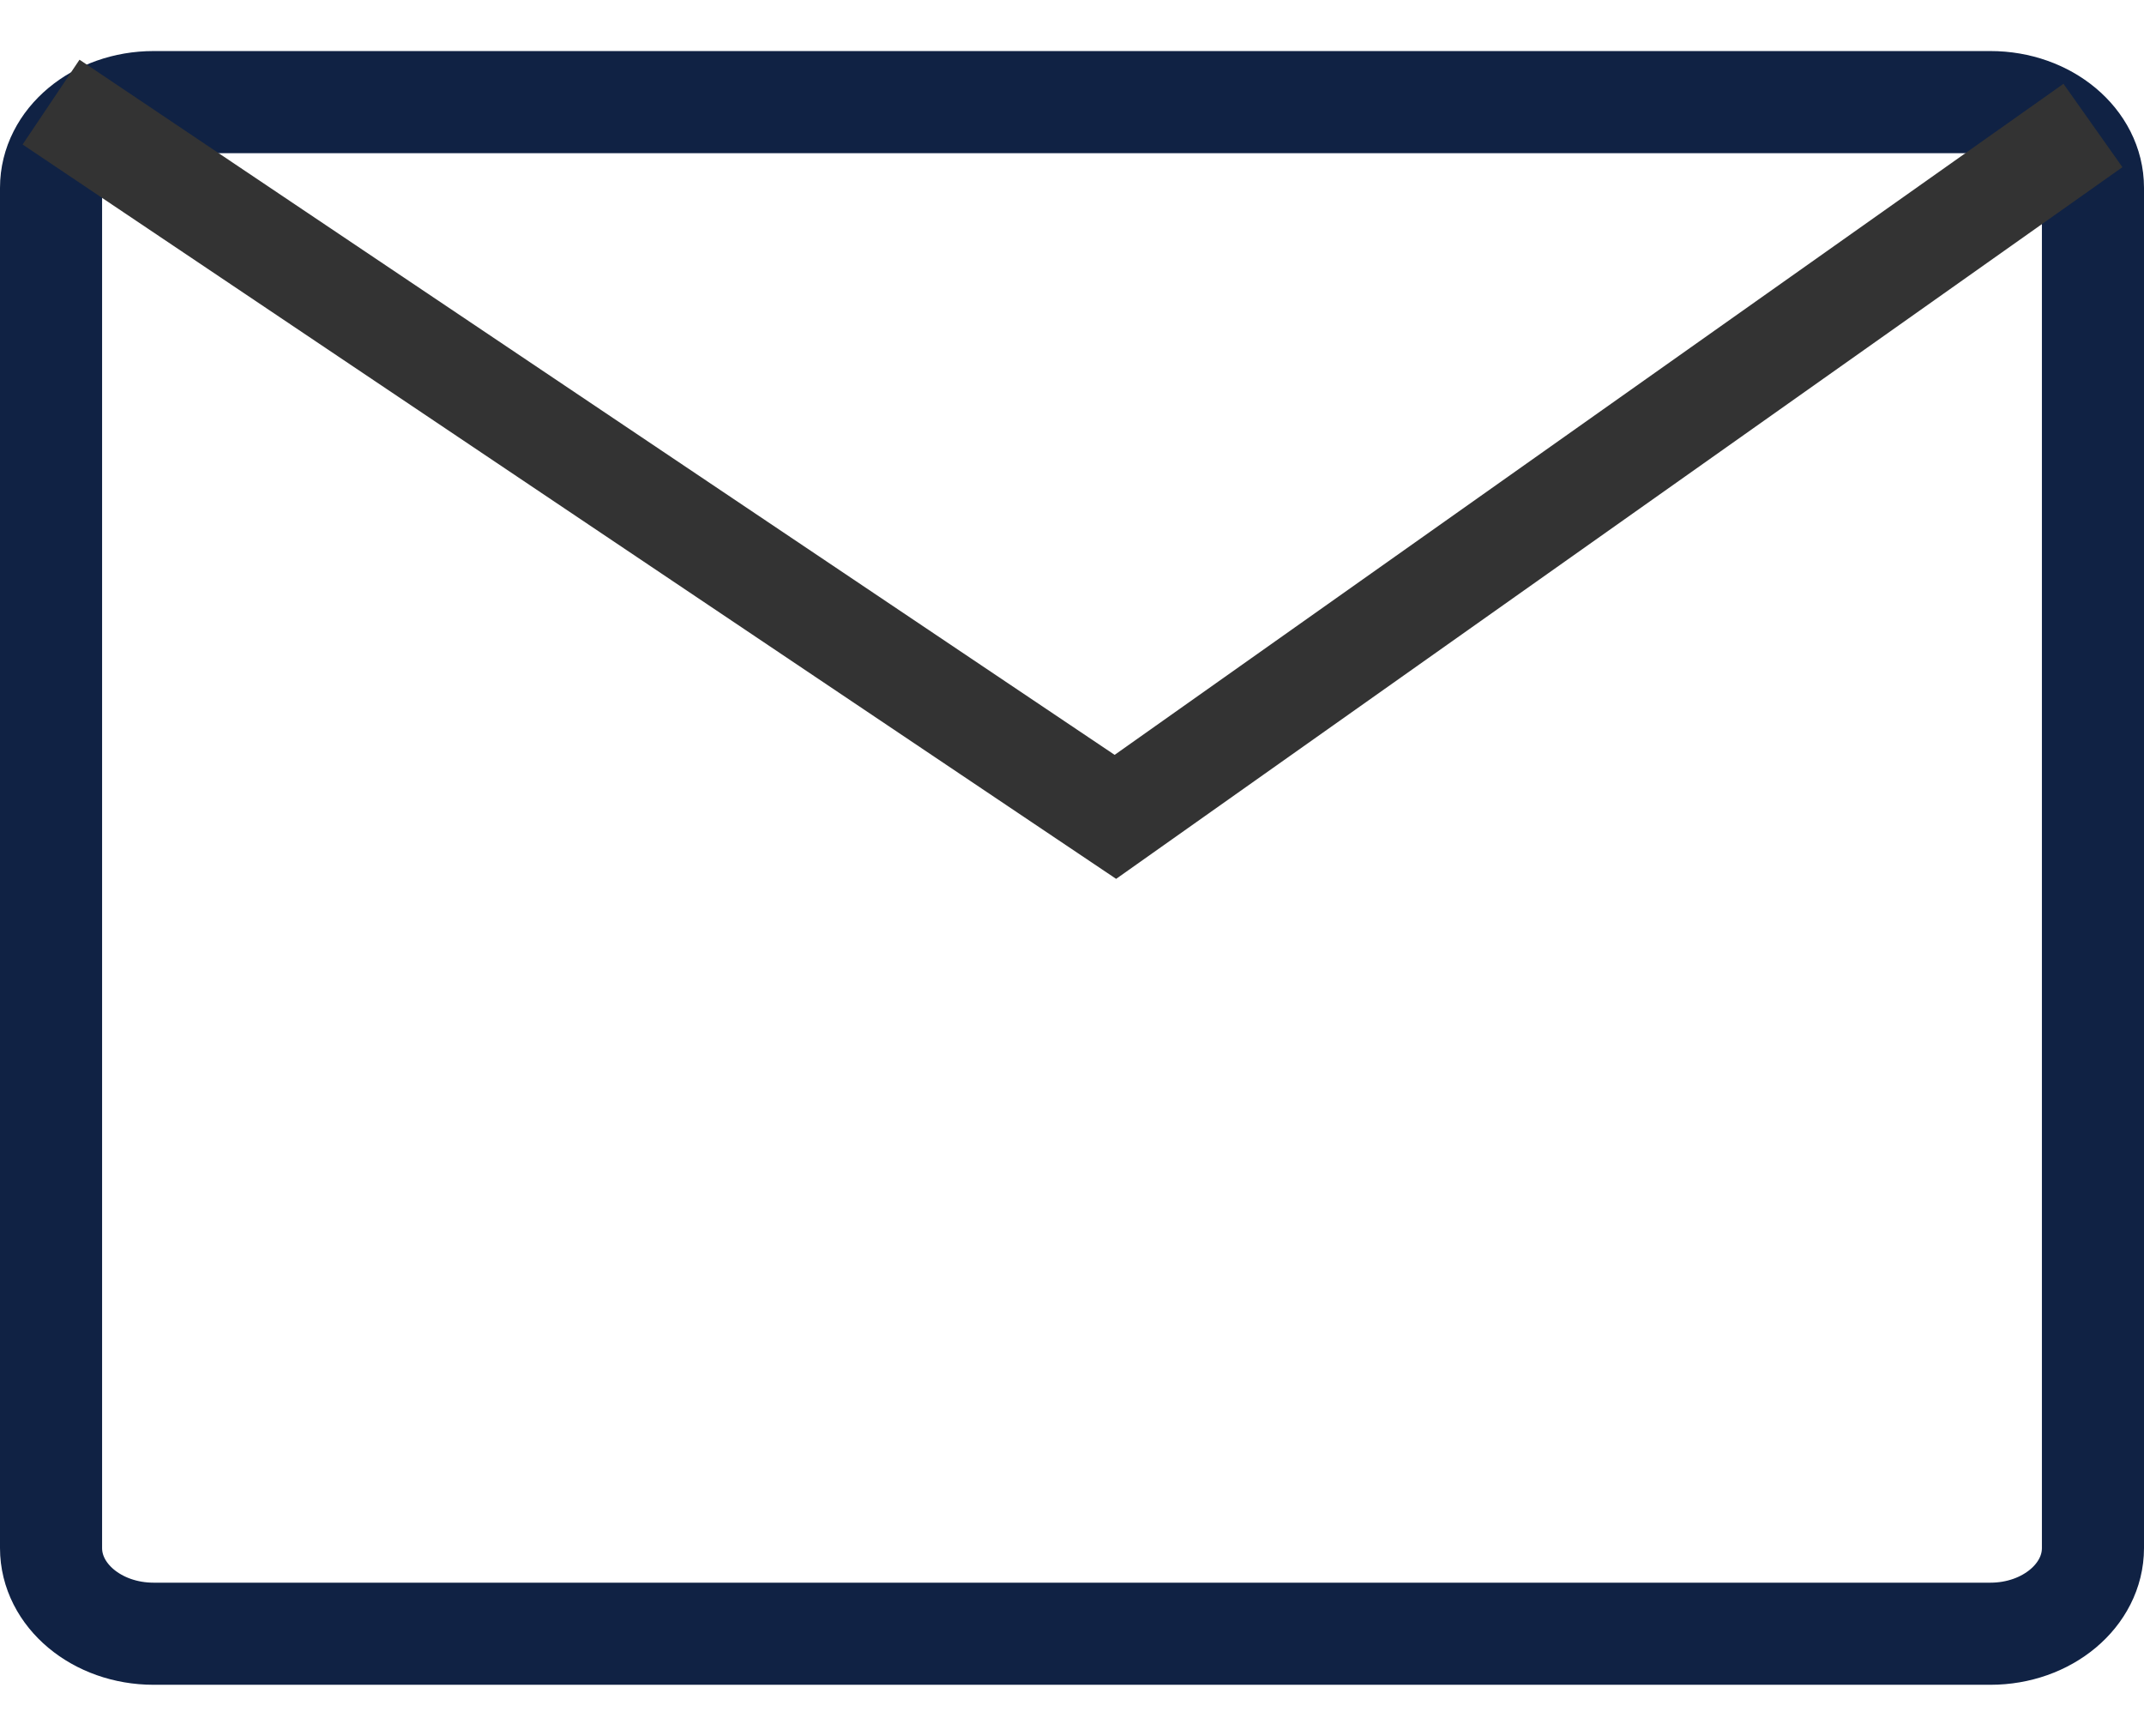
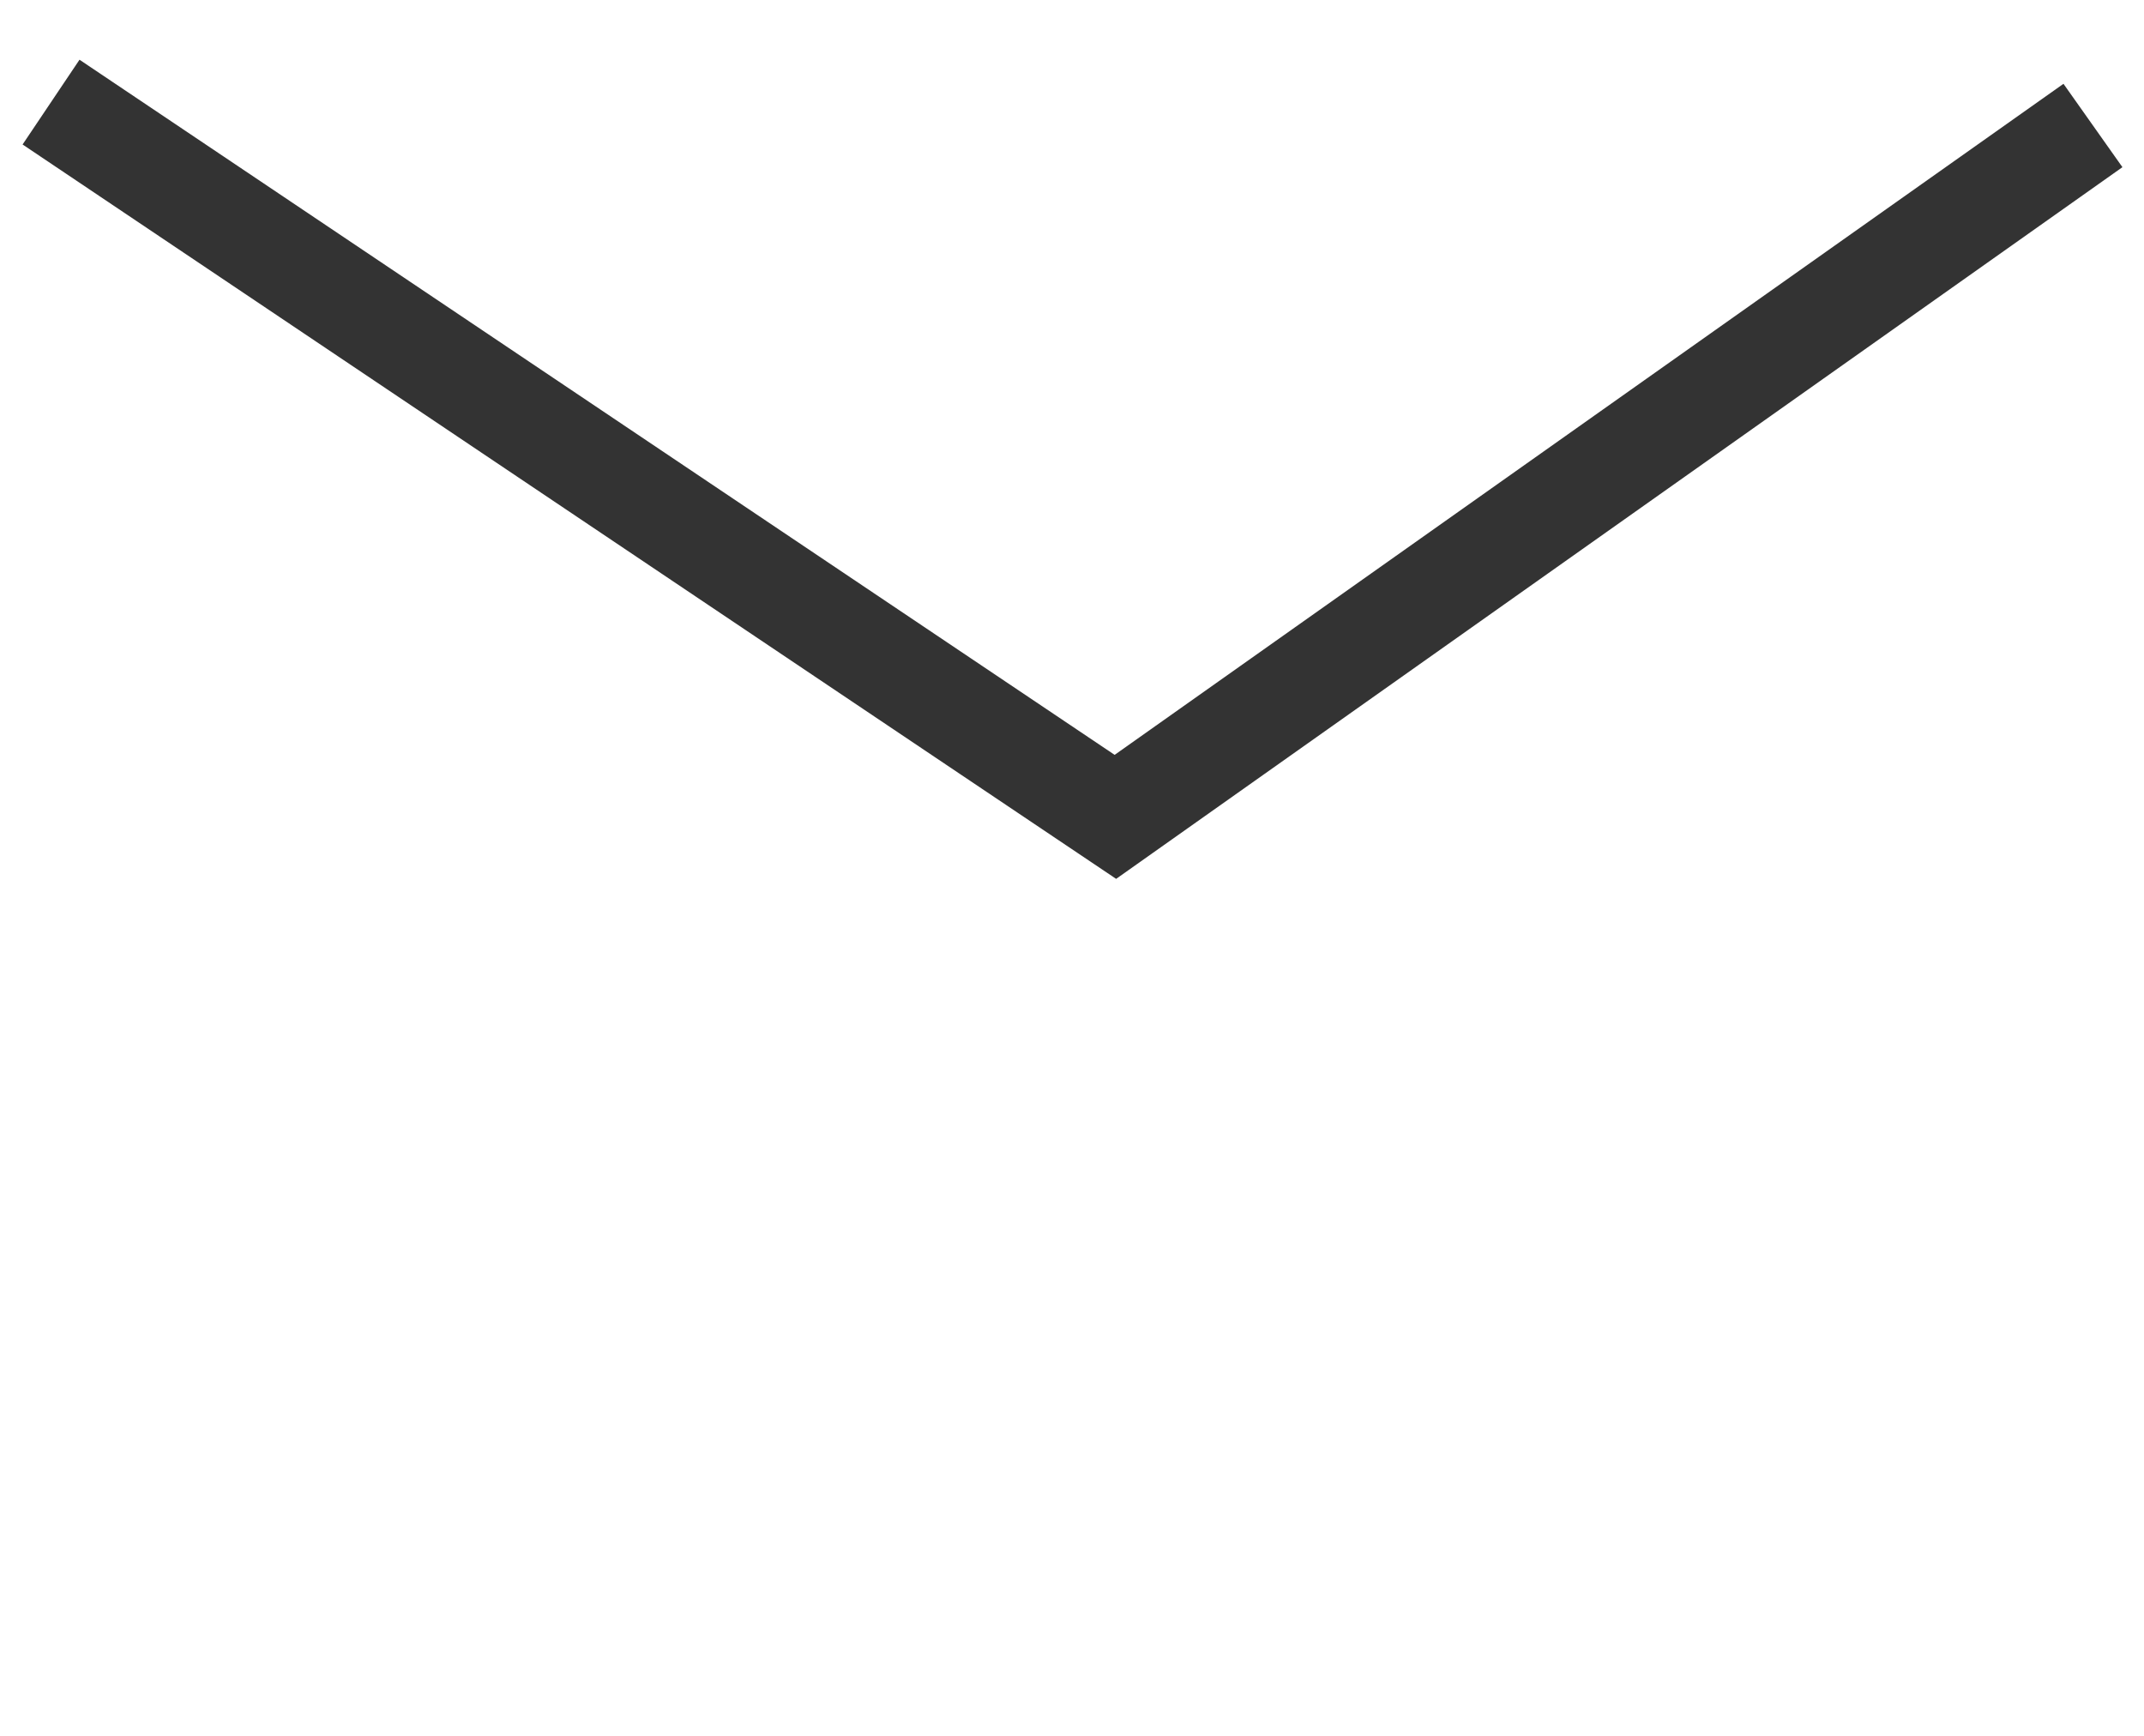
<svg xmlns="http://www.w3.org/2000/svg" width="21" height="17" viewBox="0 0 21 17" fill="none">
-   <path d="M19.496 1H1.504C0.95 1 0.5 1.376 0.5 1.839V15.161C0.5 15.624 0.95 16 1.504 16H19.496C20.05 16 20.5 15.624 20.5 15.161V1.839C20.5 1.376 20.05 1 19.496 1Z" stroke="#102244" />
  <path d="M0.5 1L10.925 8L20.5 1.229" stroke="#333333" />
</svg>